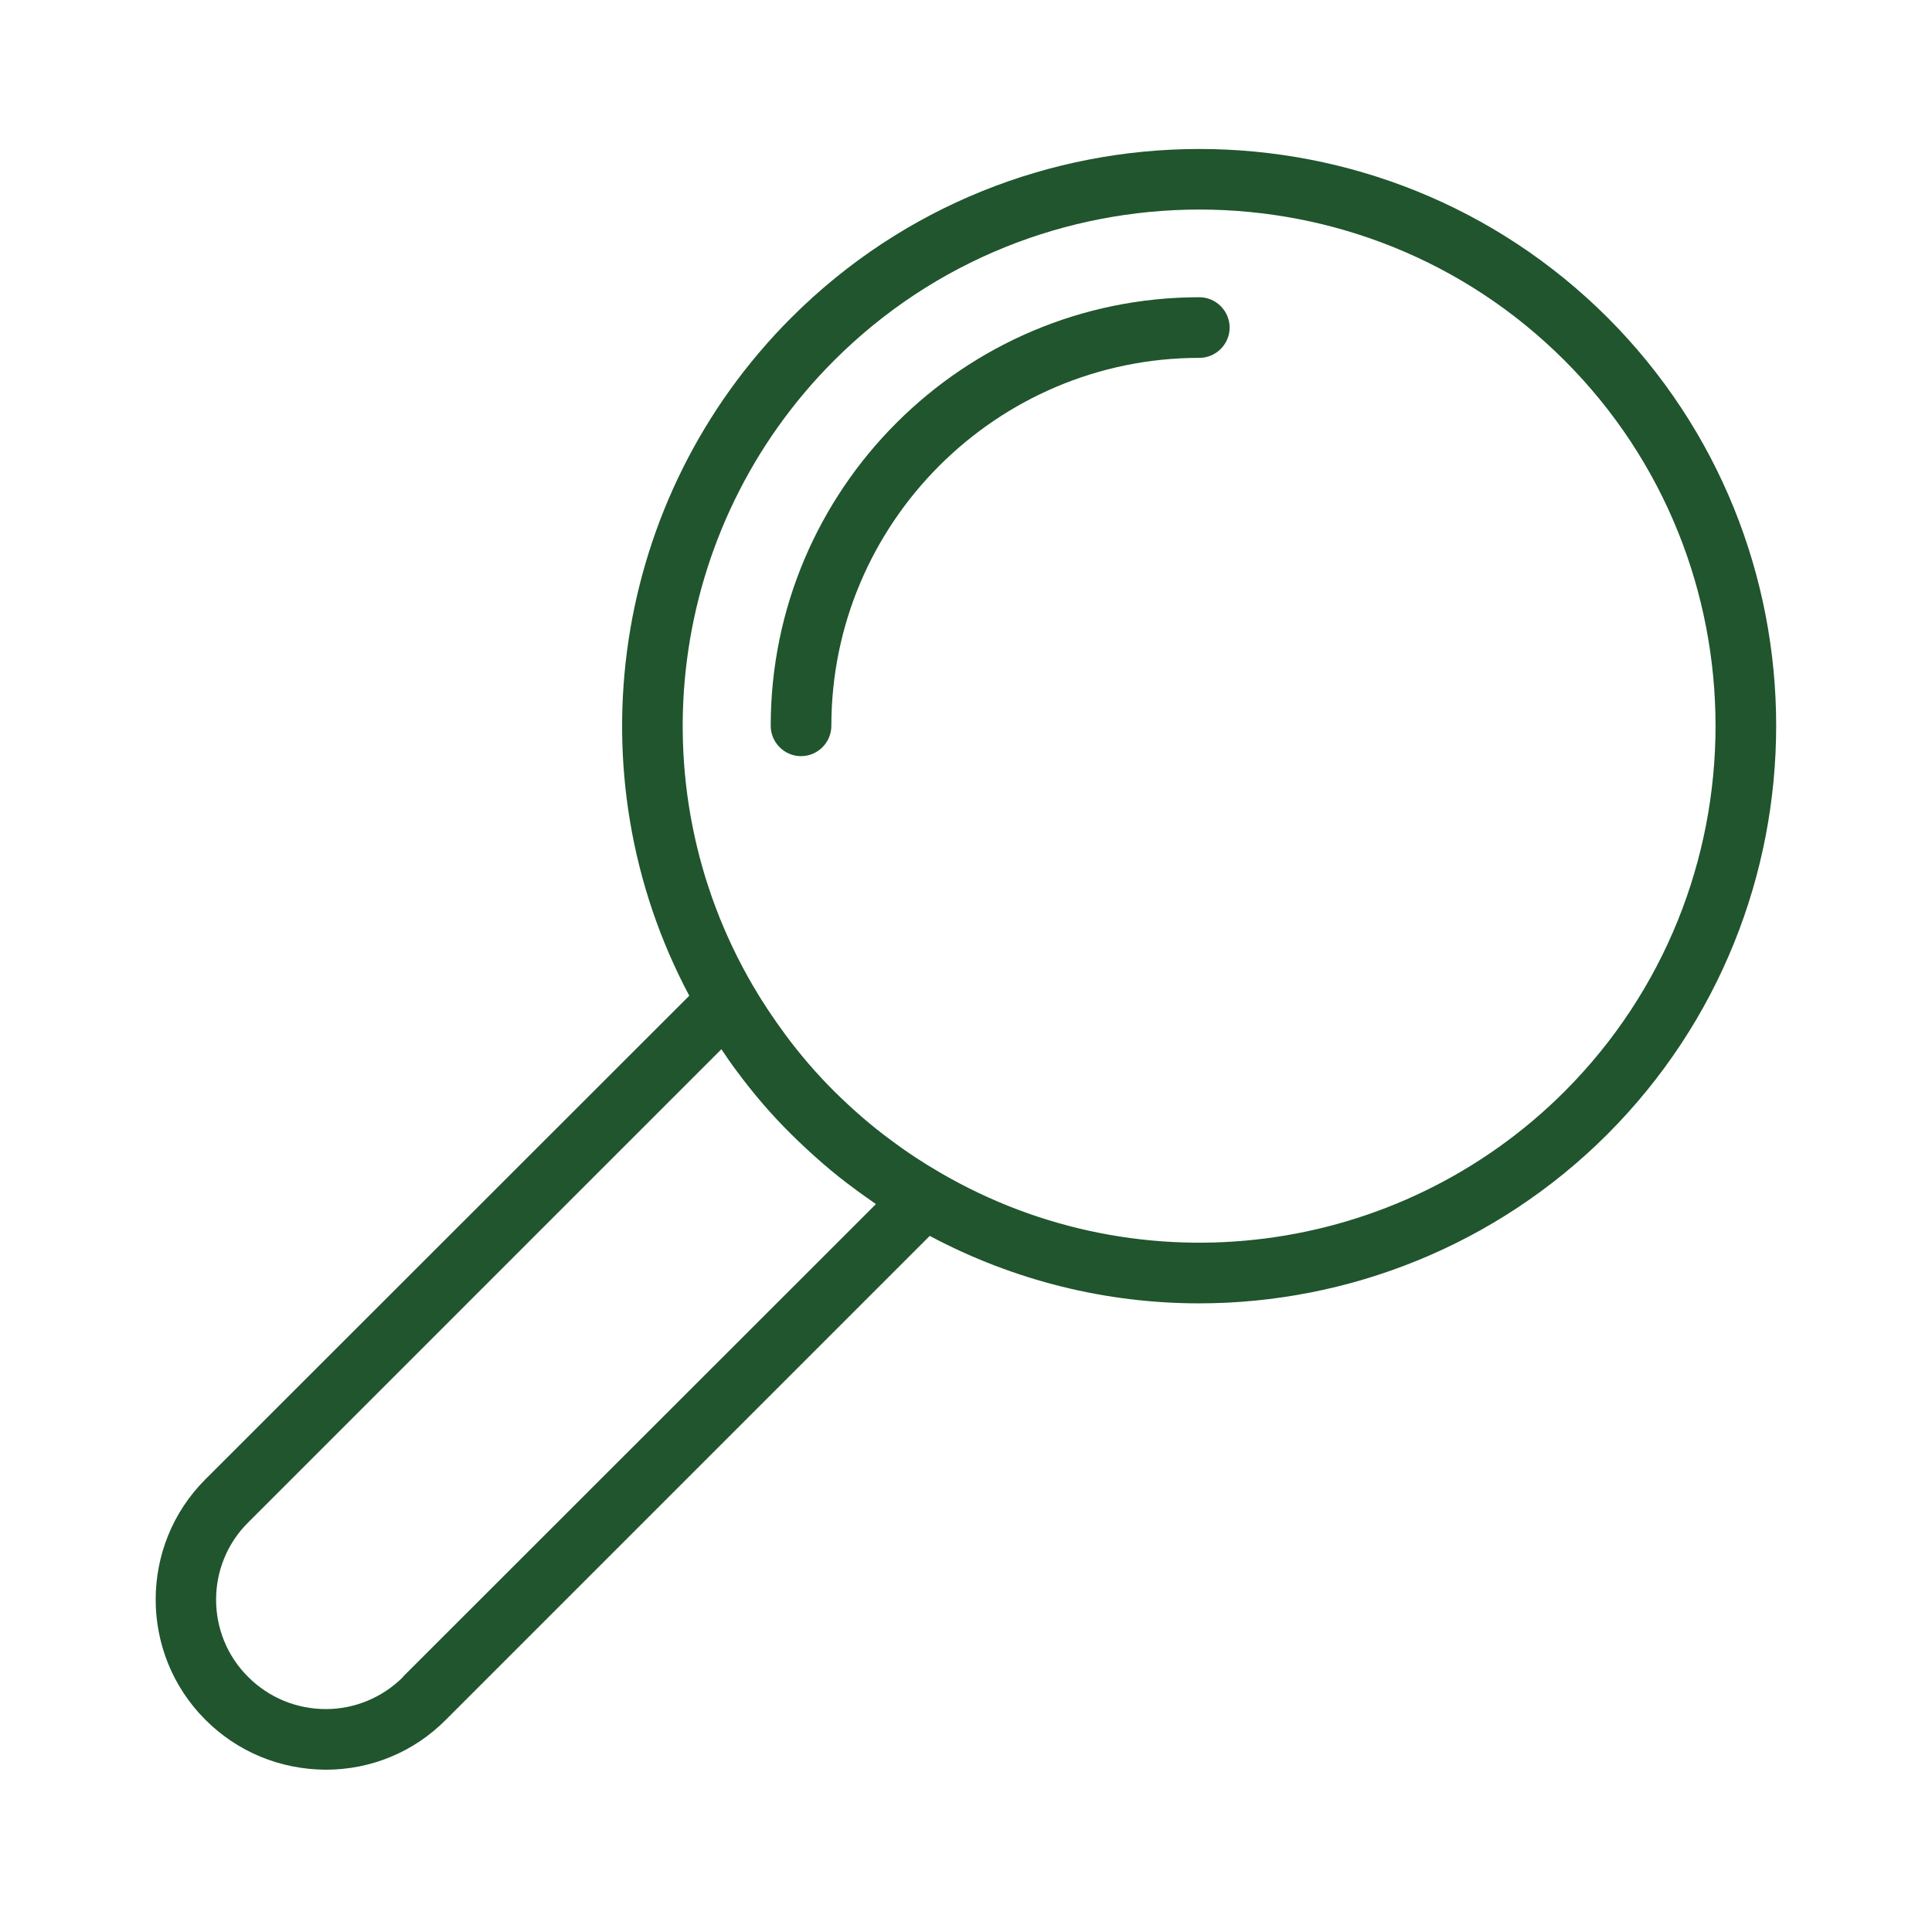
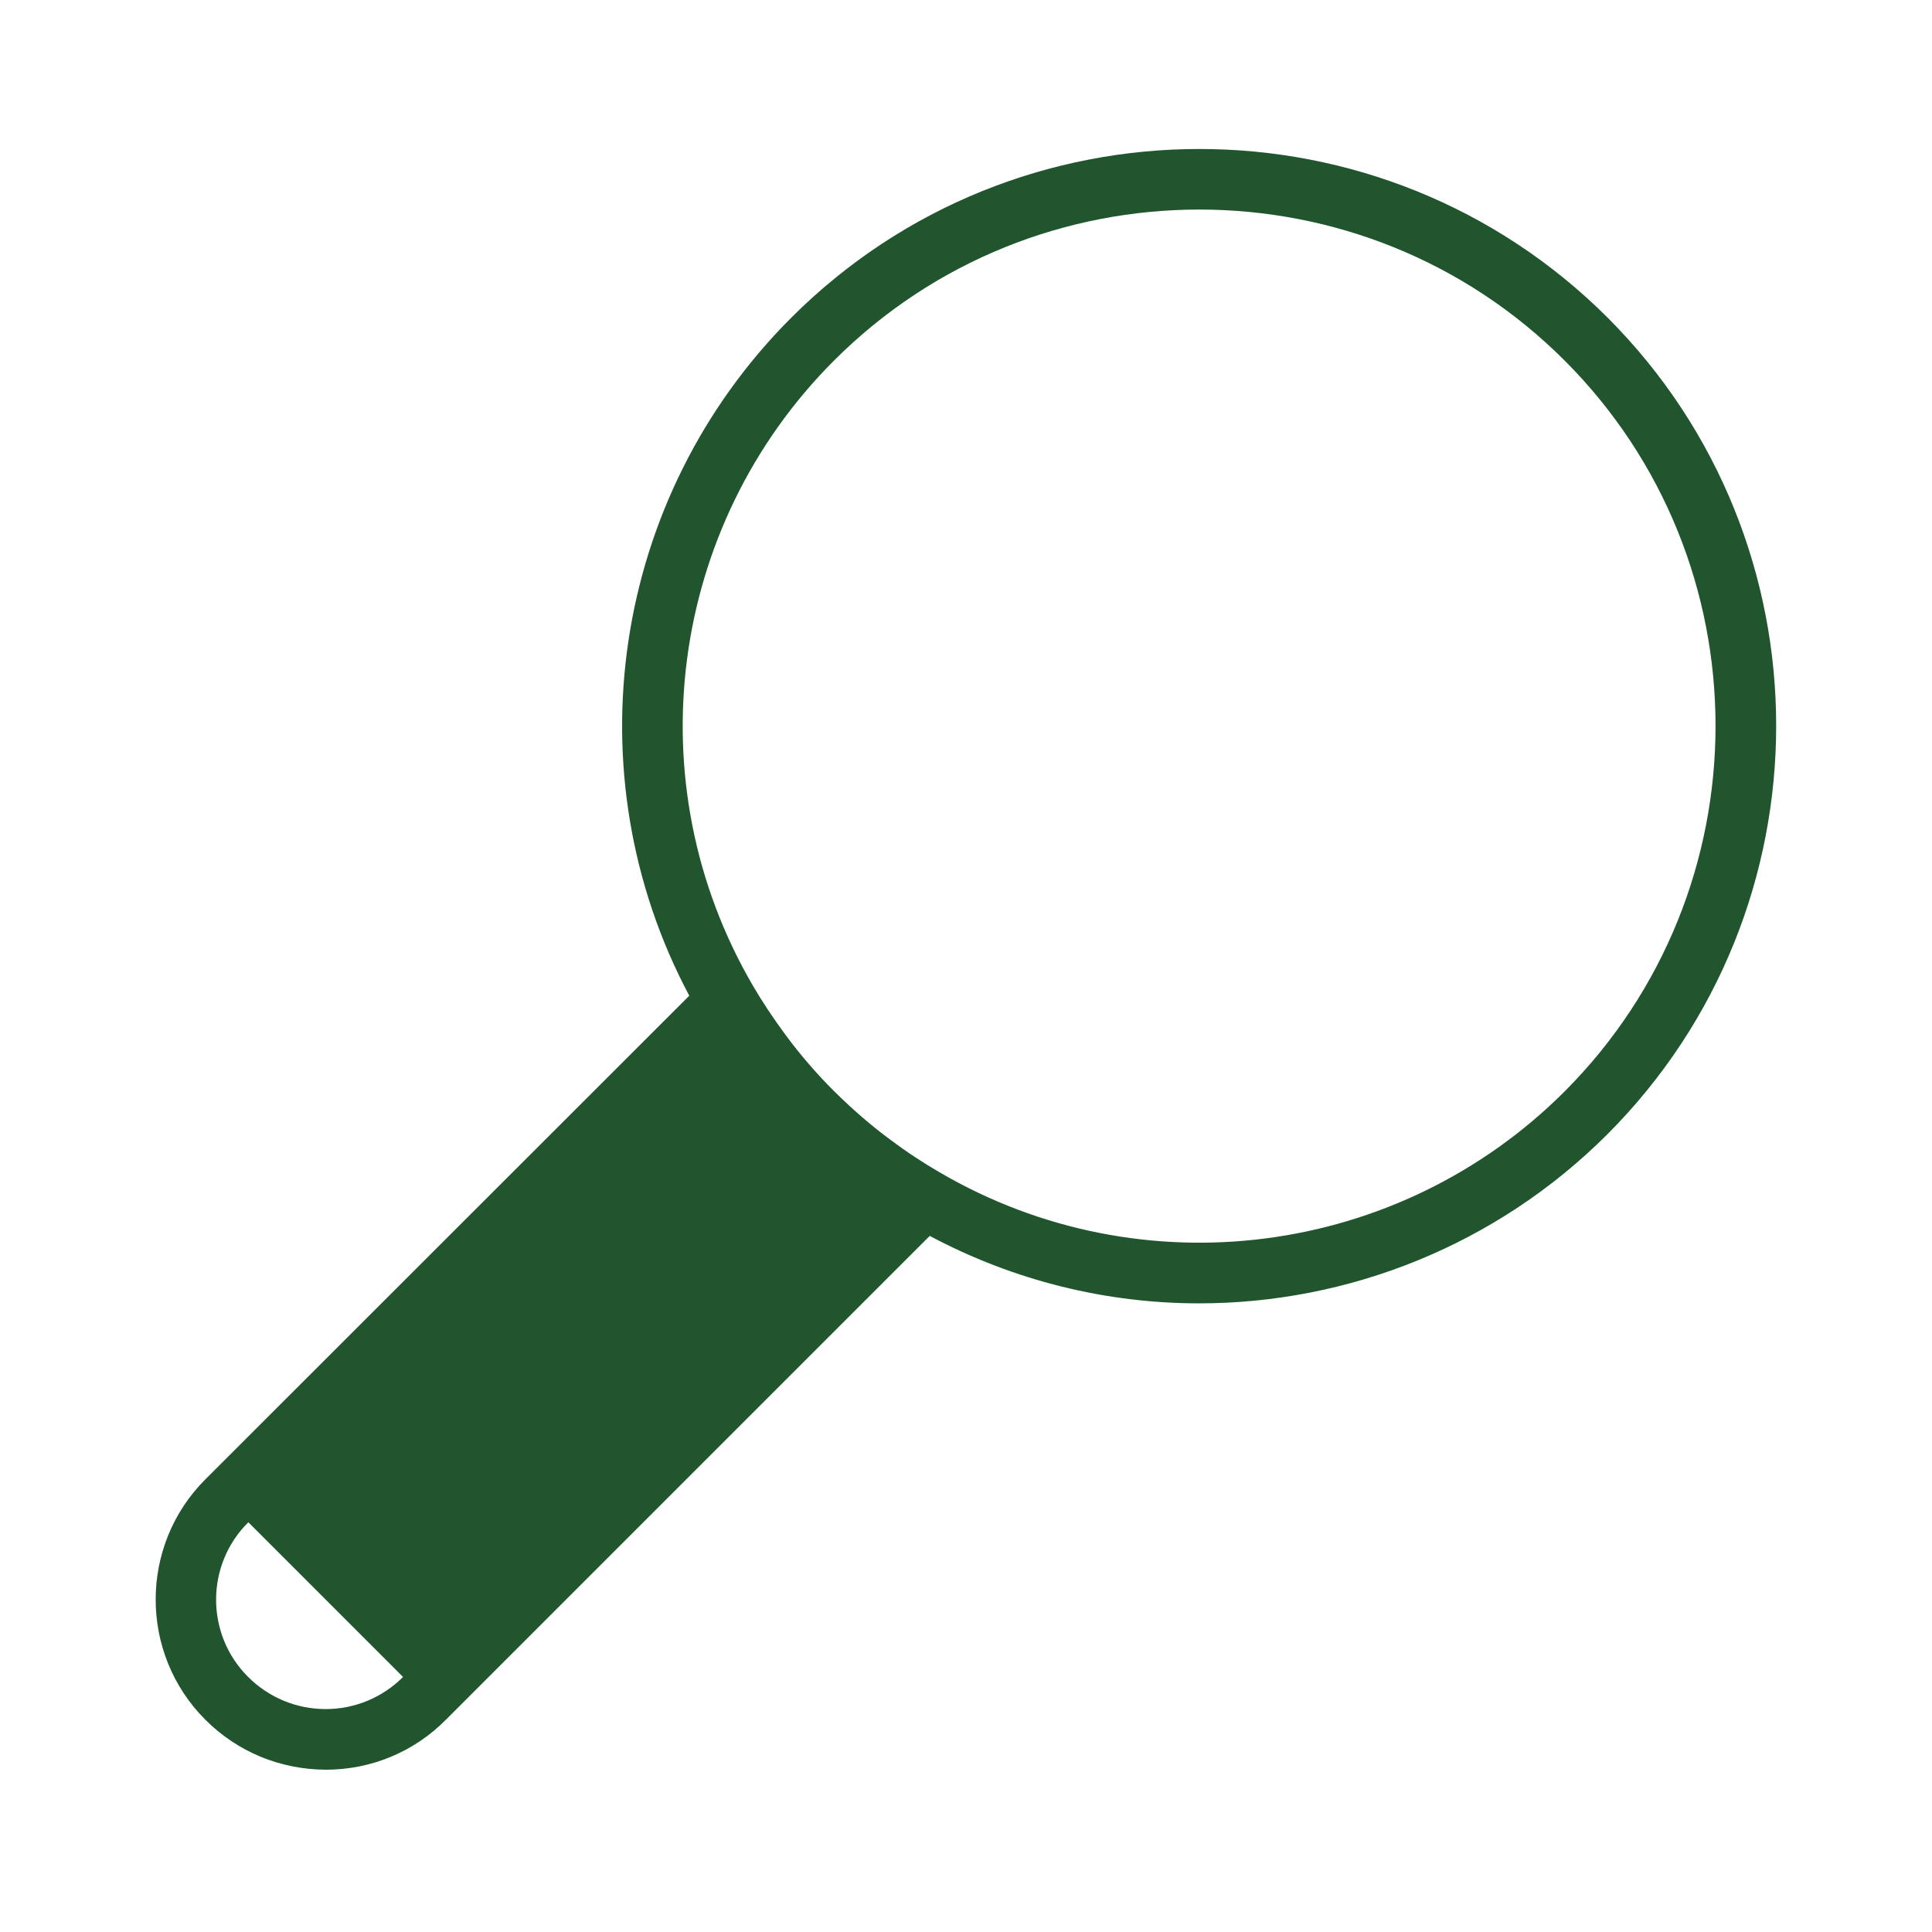
<svg xmlns="http://www.w3.org/2000/svg" id="a" width="65" height="65" viewBox="0 0 65 65">
  <defs>
    <style>.b{fill:#20552e;stroke-width:0px;}</style>
  </defs>
-   <path class="b" d="M52.64,36.72c-5.58,5.58-14.23,6.7-21.03,2.72-.55-.32-1.09-.67-1.66-1.1-.63-.46-1.26-1.01-1.89-1.63-.6-.6-1.15-1.24-1.63-1.89-.42-.57-.78-1.11-1.1-1.66-3.97-6.8-2.85-15.45,2.73-21.03,3.39-3.39,7.84-5.08,12.29-5.08s8.9,1.69,12.29,5.08c6.77,6.77,6.77,17.81,0,24.59M13.56,56.42c-.69.69-1.62,1.08-2.6,1.08-.99,0-1.92-.39-2.61-1.08-1.44-1.43-1.44-3.77,0-5.2l15.92-15.92c.17.25.33.49.52.74.54.73,1.15,1.45,1.83,2.12.7.69,1.41,1.31,2.11,1.82.25.19.5.36.74.53l-15.92,15.91ZM54.09,10.69c-7.58-7.57-19.9-7.57-27.47,0-6.05,6.05-7.41,15.33-3.43,22.81L6.91,49.77c-2.23,2.23-2.23,5.86,0,8.09,1.08,1.08,2.51,1.67,4.05,1.68,1.53,0,2.97-.6,4.04-1.68l16.28-16.28c2.85,1.52,5.96,2.27,9.06,2.27,5.02,0,10-1.95,13.74-5.69h0c7.57-7.58,7.57-19.91,0-27.48" />
-   <path class="b" d="M40.35,10c-7.95,0-14.42,6.47-14.42,14.42,0,.56.46,1.02,1.02,1.02s1.02-.46,1.02-1.02c0-6.82,5.55-12.38,12.38-12.38.56,0,1.02-.46,1.02-1.02s-.46-1.02-1.02-1.02" />
+   <path class="b" d="M52.64,36.72c-5.58,5.58-14.23,6.7-21.03,2.72-.55-.32-1.09-.67-1.66-1.1-.63-.46-1.26-1.01-1.89-1.63-.6-.6-1.15-1.24-1.63-1.89-.42-.57-.78-1.11-1.1-1.66-3.97-6.8-2.85-15.45,2.73-21.03,3.39-3.39,7.84-5.08,12.29-5.08s8.9,1.69,12.29,5.08c6.77,6.77,6.77,17.81,0,24.59M13.56,56.42c-.69.69-1.62,1.08-2.6,1.08-.99,0-1.92-.39-2.61-1.08-1.44-1.43-1.44-3.77,0-5.2l15.92-15.92l-15.92,15.91ZM54.09,10.69c-7.58-7.57-19.9-7.57-27.47,0-6.05,6.05-7.41,15.33-3.43,22.81L6.91,49.77c-2.23,2.23-2.23,5.86,0,8.09,1.08,1.08,2.51,1.67,4.05,1.68,1.53,0,2.97-.6,4.04-1.68l16.28-16.28c2.85,1.52,5.96,2.27,9.06,2.27,5.02,0,10-1.95,13.74-5.69h0c7.57-7.58,7.57-19.91,0-27.48" />
</svg>